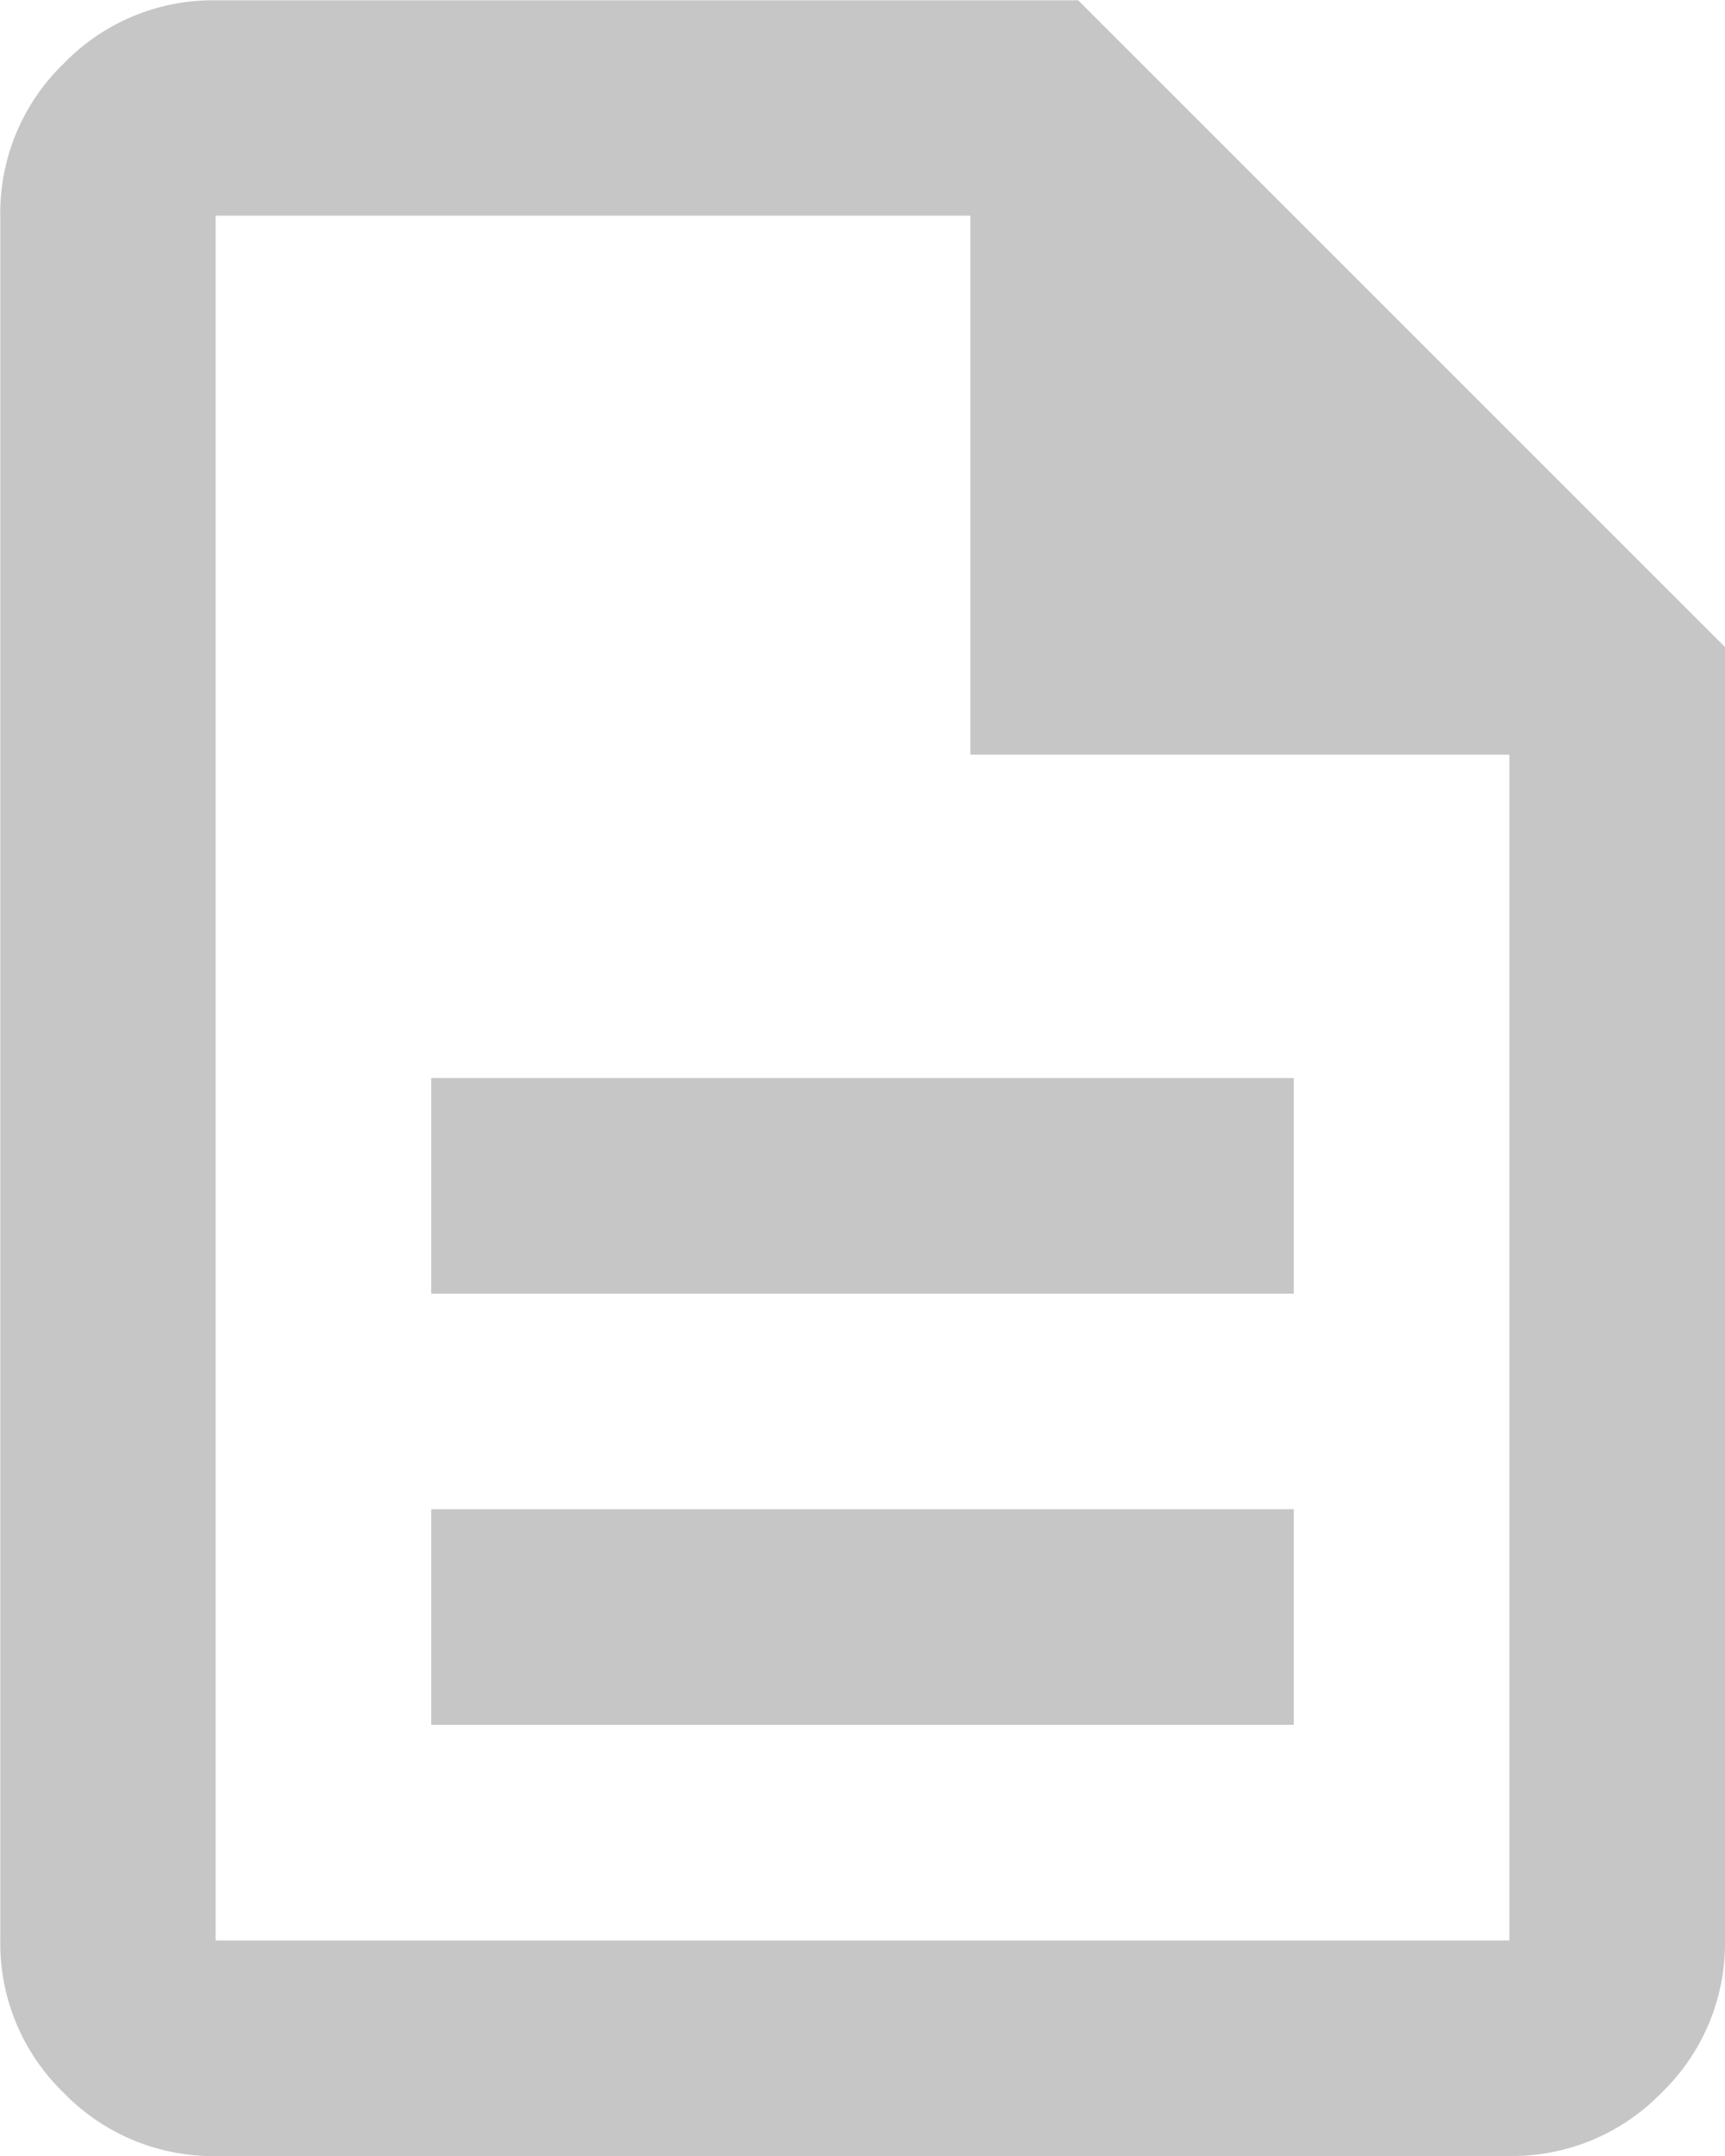
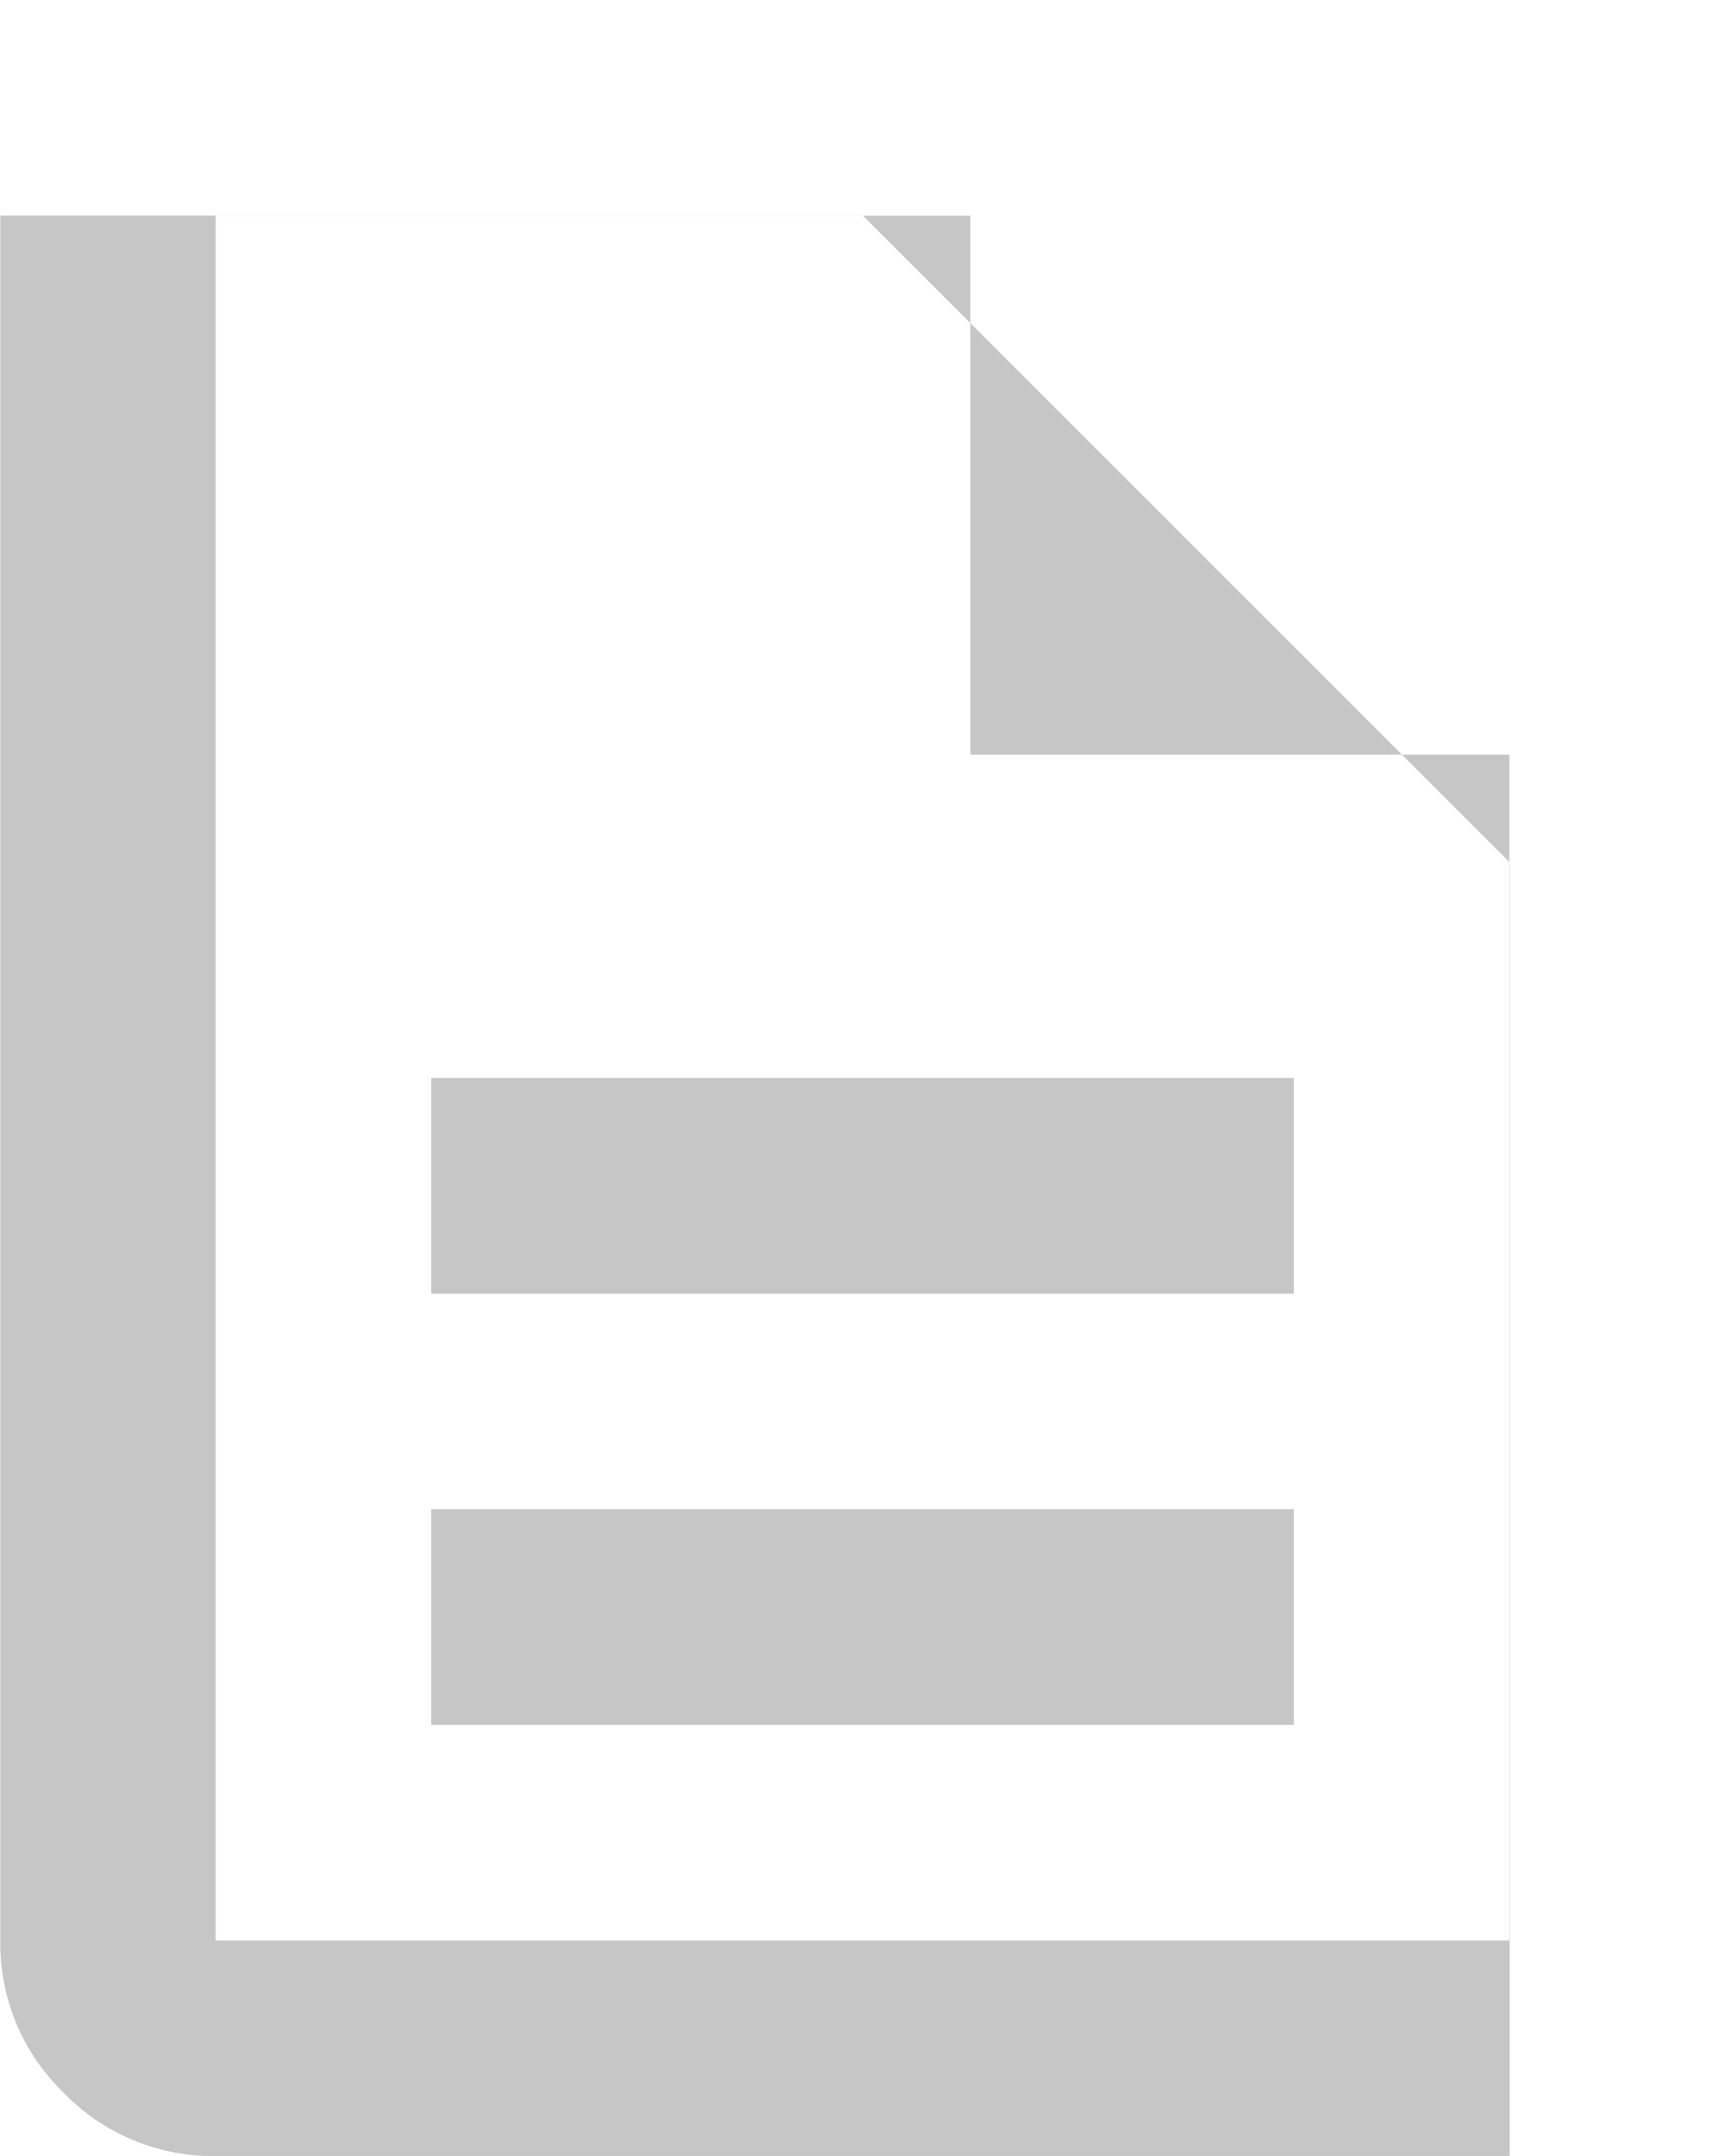
<svg xmlns="http://www.w3.org/2000/svg" width="18.161" height="22.701" viewBox="0 0 18.161 22.701">
-   <path id="description_FILL0_wght400_GRAD0_opsz24" d="M164.54-861.839h9.081v-2.27H164.54Zm0-4.54h9.081v-2.27H164.54Zm-2.27,9.081a2.186,2.186,0,0,1-1.6-.667,2.186,2.186,0,0,1-.667-1.6V-877.73a2.186,2.186,0,0,1,.667-1.6,2.186,2.186,0,0,1,1.6-.667h9.081l6.81,6.81v13.621a2.186,2.186,0,0,1-.667,1.6,2.186,2.186,0,0,1-1.6.667Zm7.946-14.756v-5.675H162.27v18.161h13.621v-12.486Zm-7.946-5.675v0Z" transform="translate(-160 880)" fill="#c6c6c6" />
+   <path id="description_FILL0_wght400_GRAD0_opsz24" d="M164.54-861.839h9.081v-2.27H164.54Zm0-4.54h9.081v-2.27H164.54Zm-2.27,9.081a2.186,2.186,0,0,1-1.6-.667,2.186,2.186,0,0,1-.667-1.6V-877.73h9.081l6.81,6.81v13.621a2.186,2.186,0,0,1-.667,1.6,2.186,2.186,0,0,1-1.6.667Zm7.946-14.756v-5.675H162.27v18.161h13.621v-12.486Zm-7.946-5.675v0Z" transform="translate(-160 880)" fill="#c6c6c6" />
</svg>